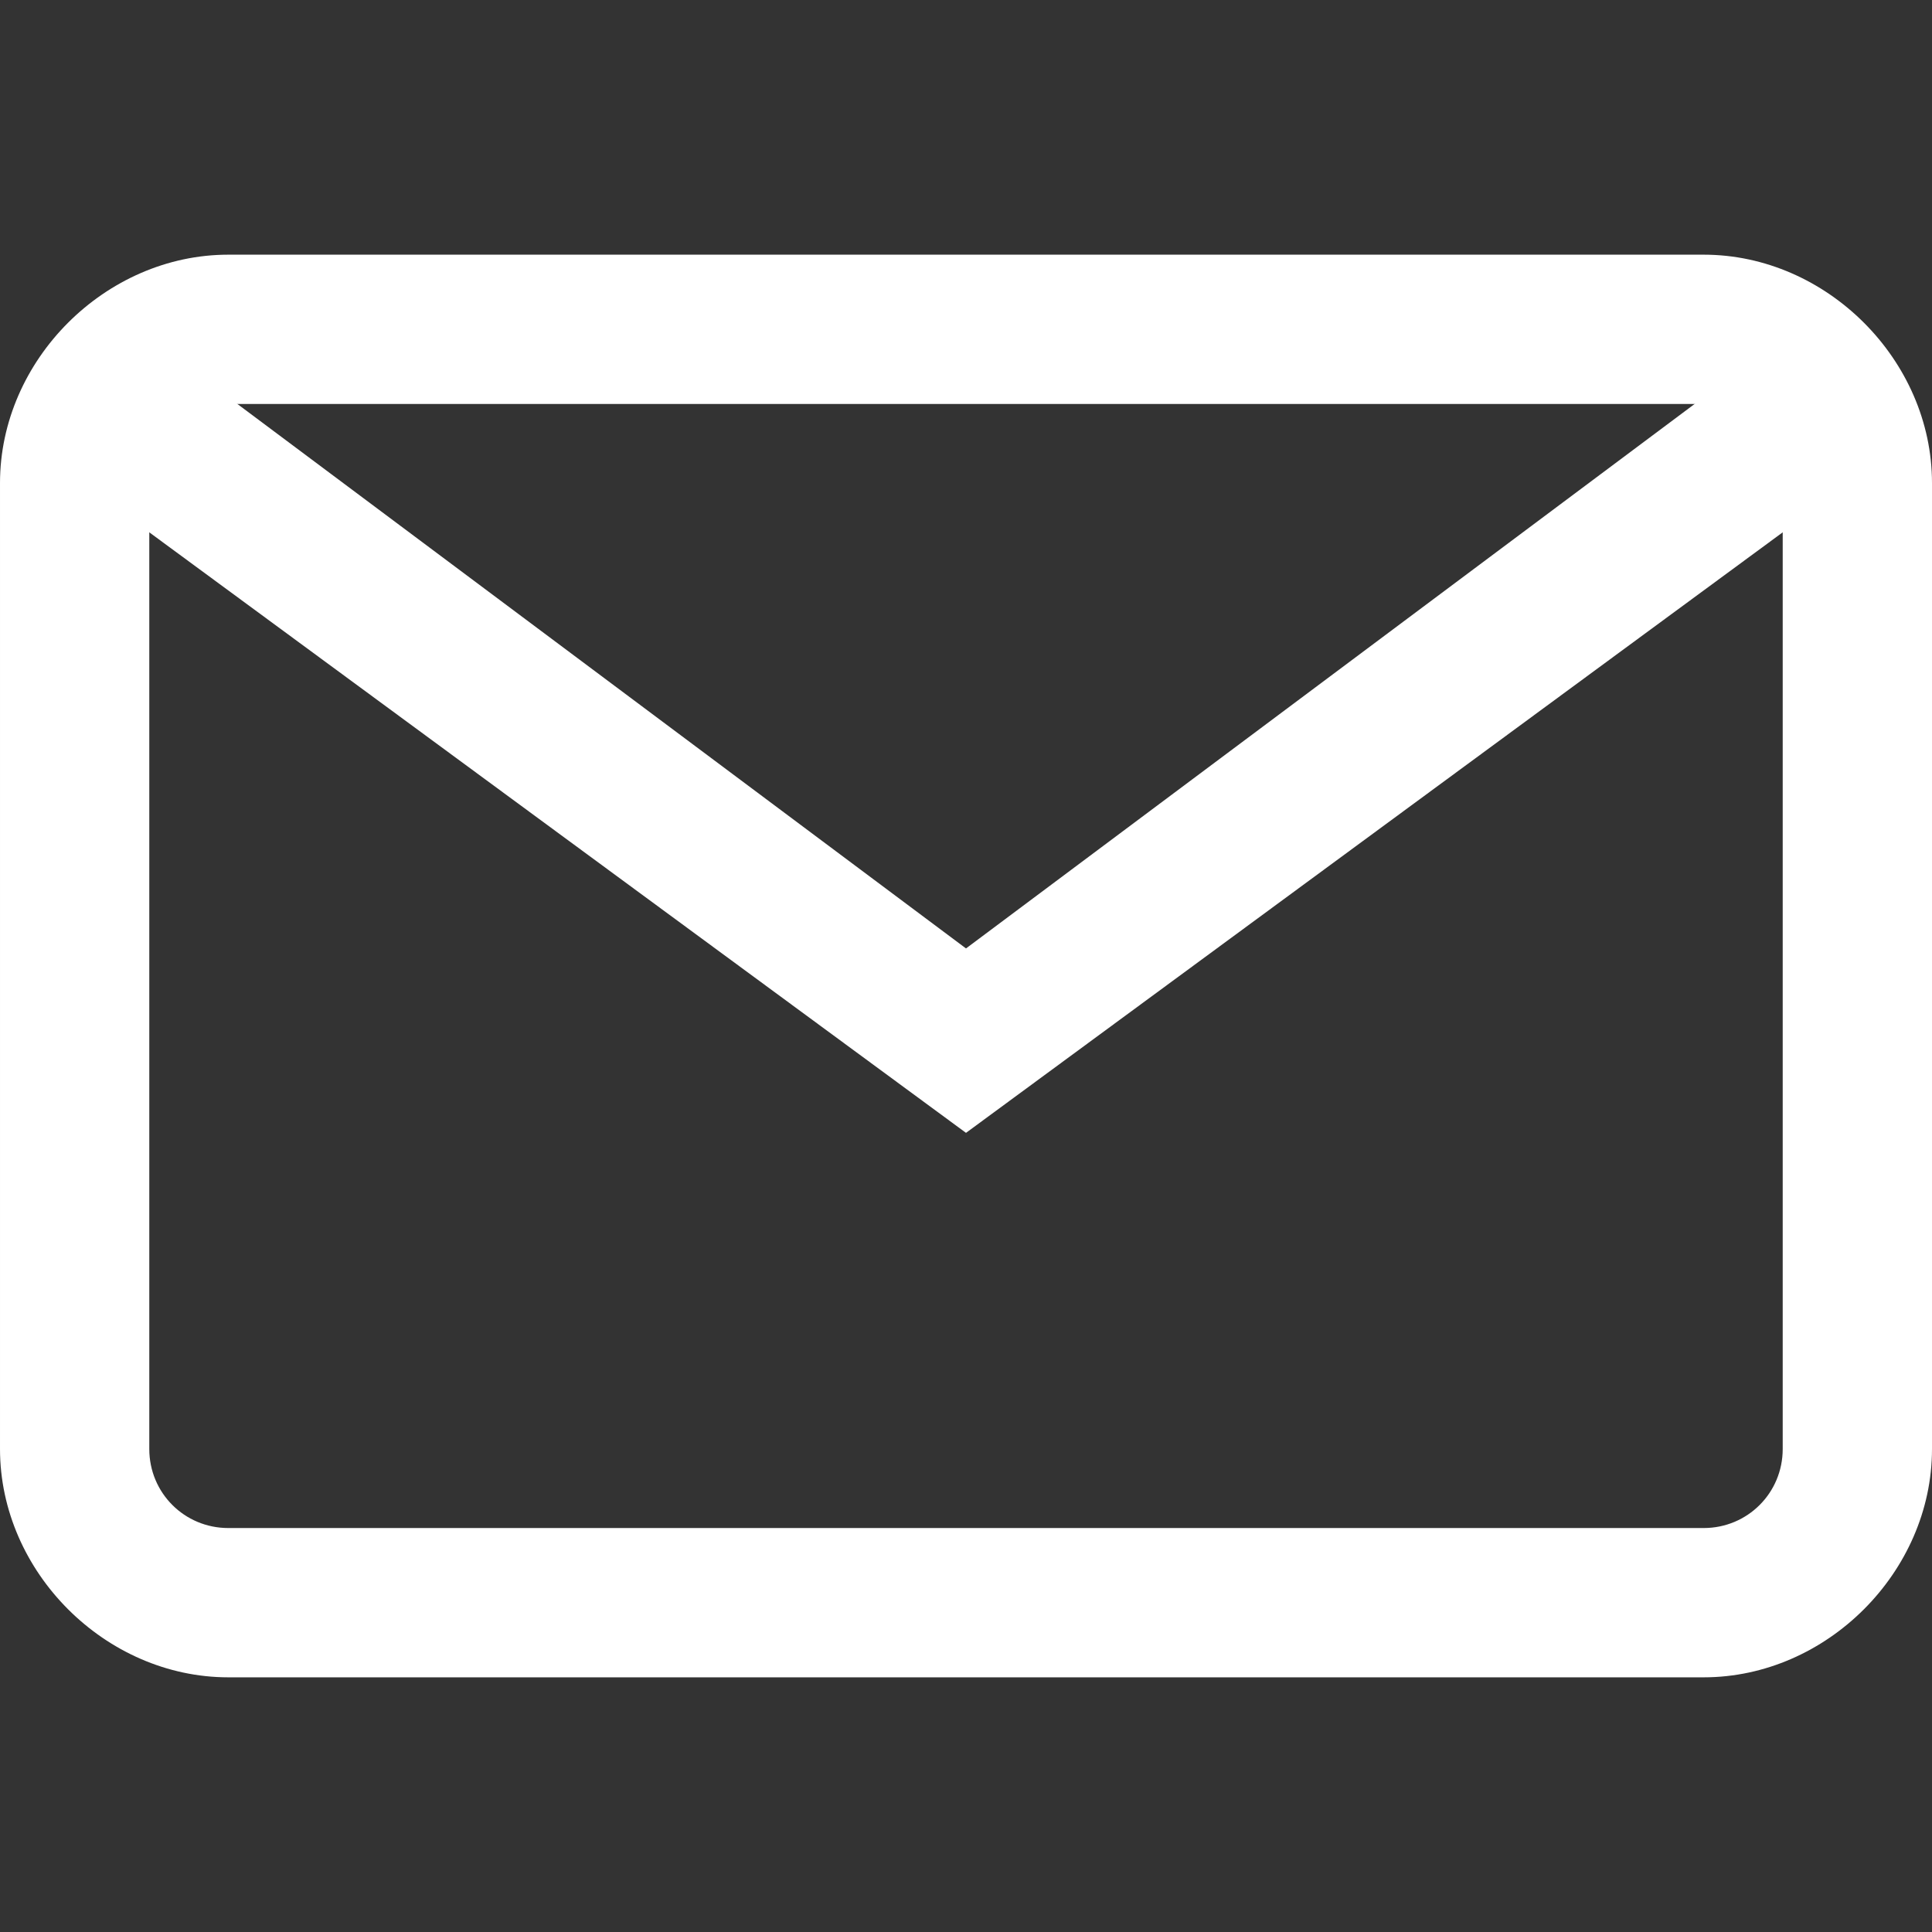
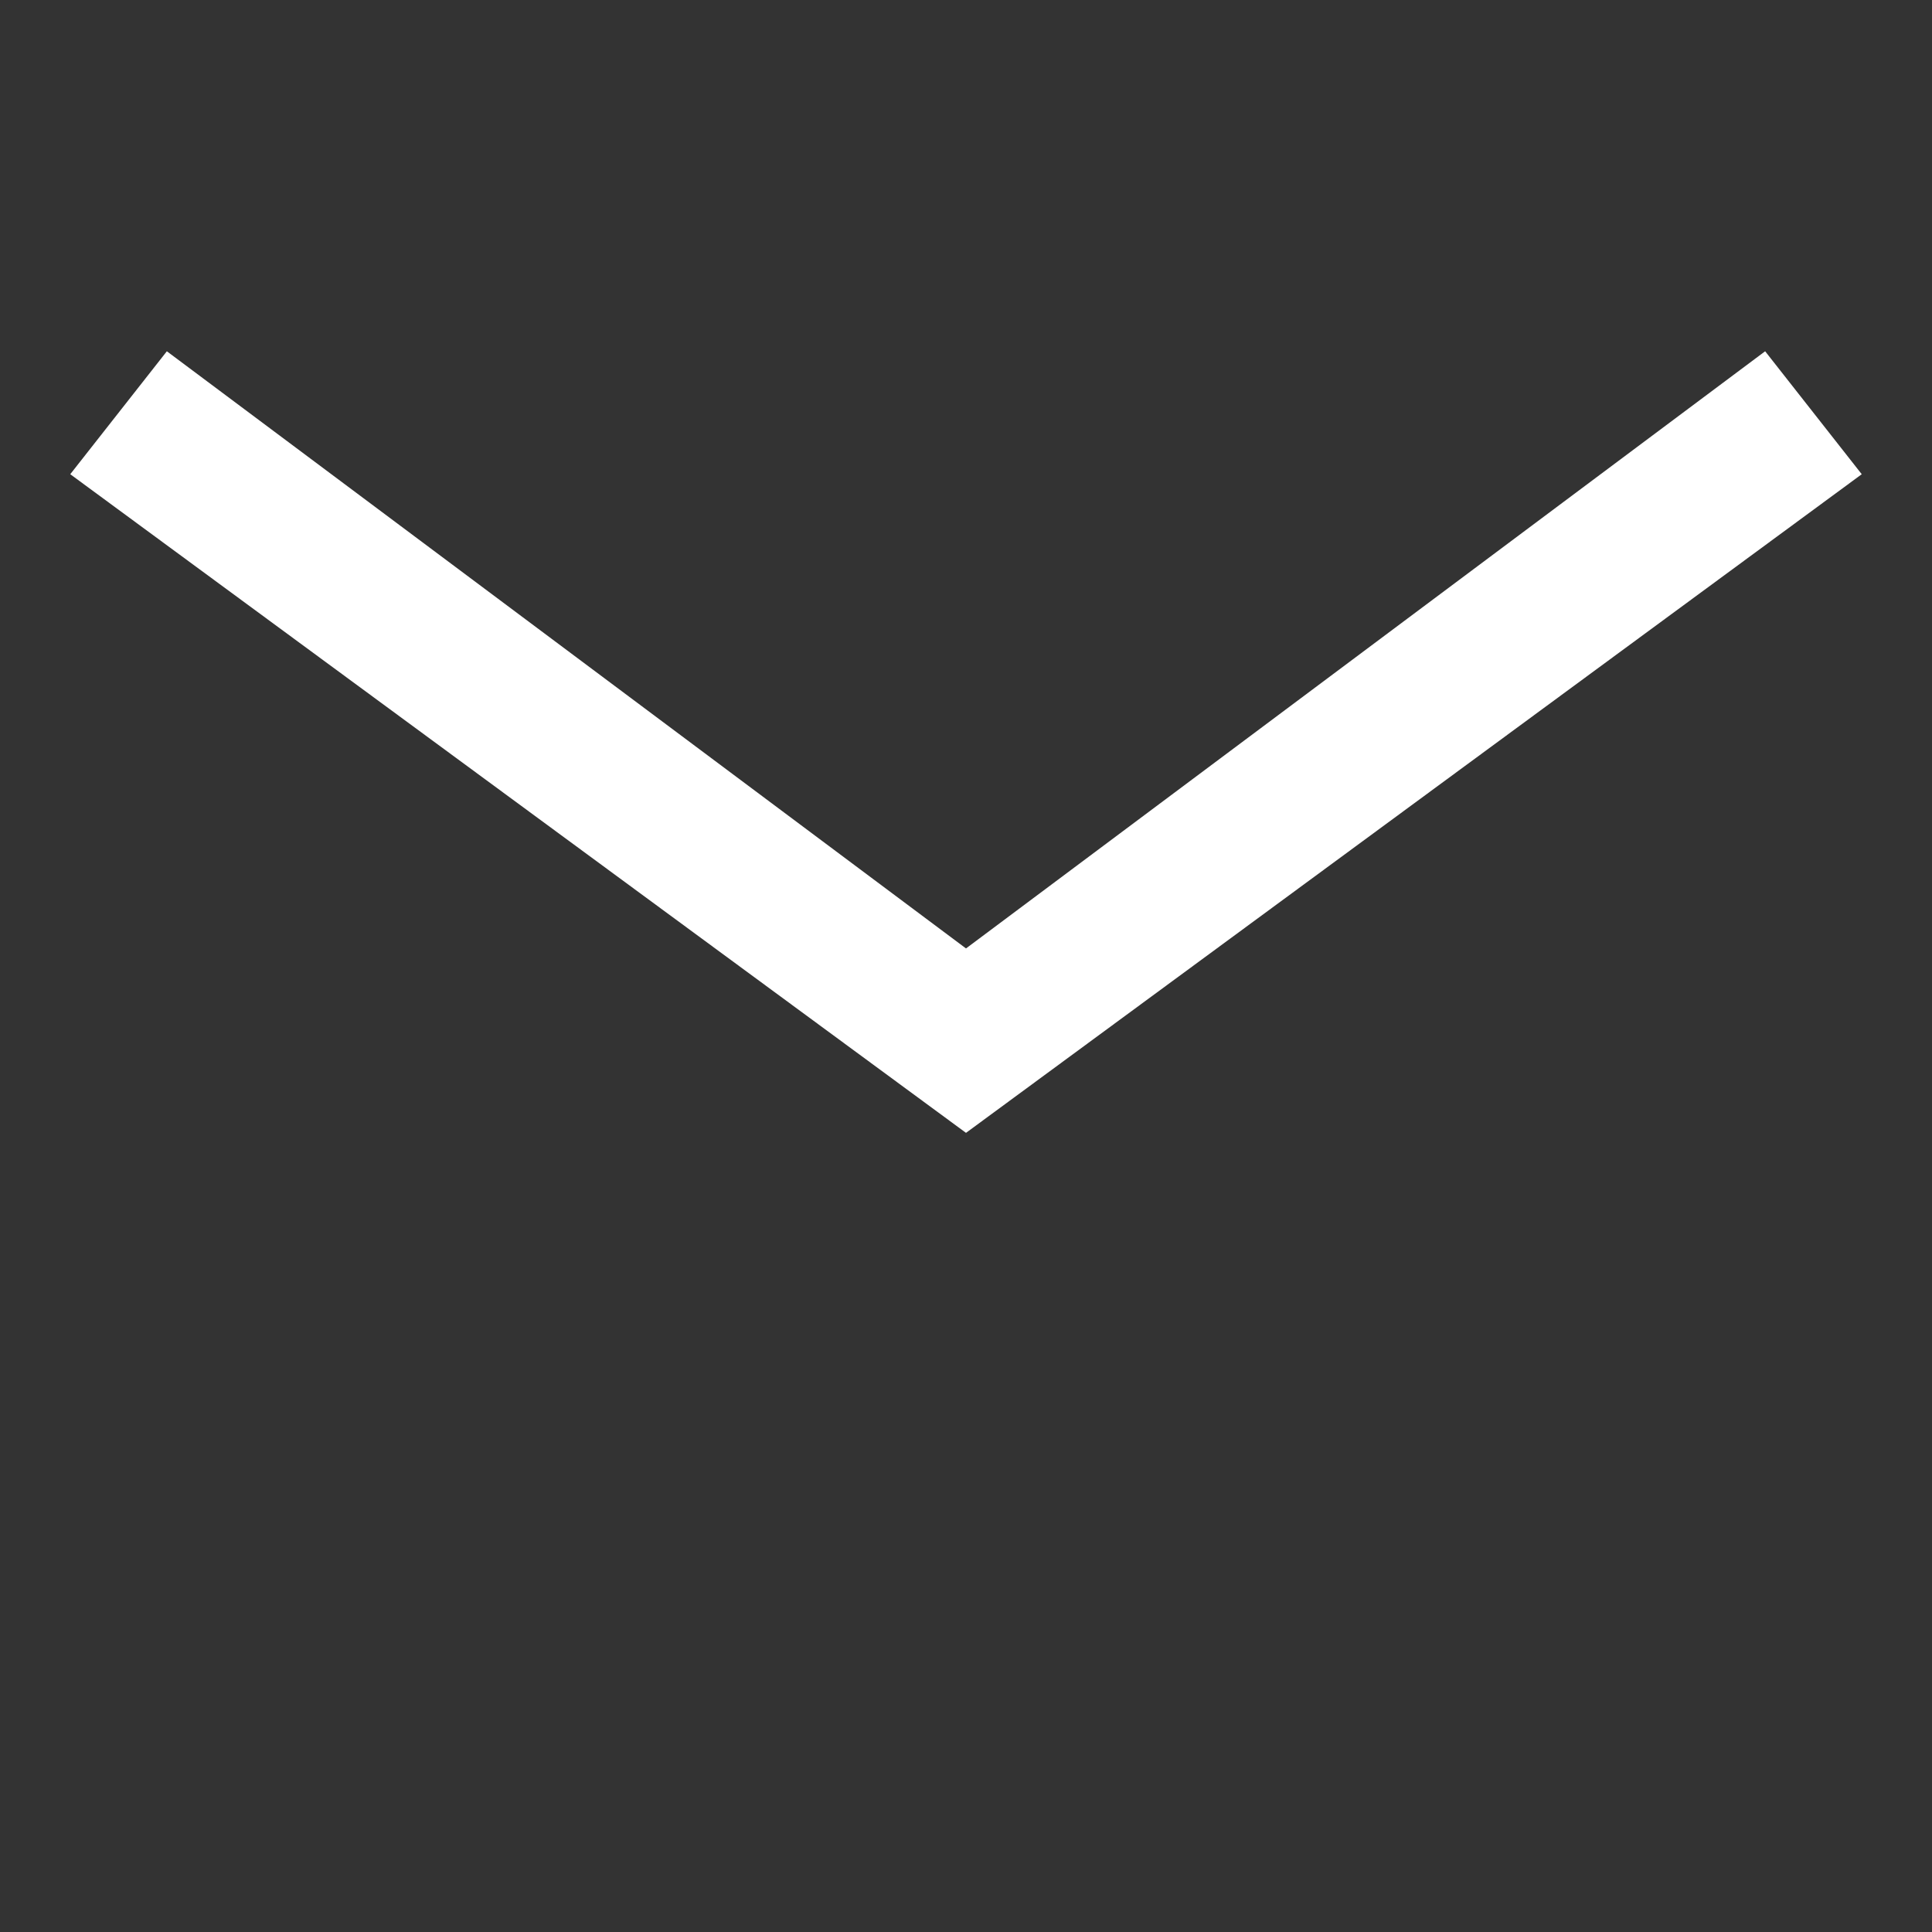
<svg xmlns="http://www.w3.org/2000/svg" version="1.1" id="Capa_1" x="0px" y="0px" viewBox="196 386 22 22" style="enable-background:new 196 386 22 22;" xml:space="preserve">
  <rect x="196" y="386" width="22" height="22" fill="#333333" stroke="none" />
  <style type="text/css">
	.st0{fill:#fff;}
</style>
-   <path class="st0" d="M215.4,405.1h-16.8c-1.4,0-2.6-1.2-2.6-2.6v-11c0-1.4,1.2-2.6,2.6-2.6h16.8c1.4,0,2.6,1.2,2.6,2.6v11  C218,403.9,216.8,405.1,215.4,405.1z M198.6,390.6c-0.5,0-0.9,0.4-0.9,0.9v11c0,0.5,0.4,0.9,0.9,0.9h16.8c0.5,0,0.9-0.4,0.9-0.9v-11  c0-0.5-0.4-0.9-0.9-0.9H198.6z" />
  <polygon class="st0" points="207,398.9 196.8,391.4 197.9,390 207,396.8 216.1,390 217.2,391.4 " />
</svg>